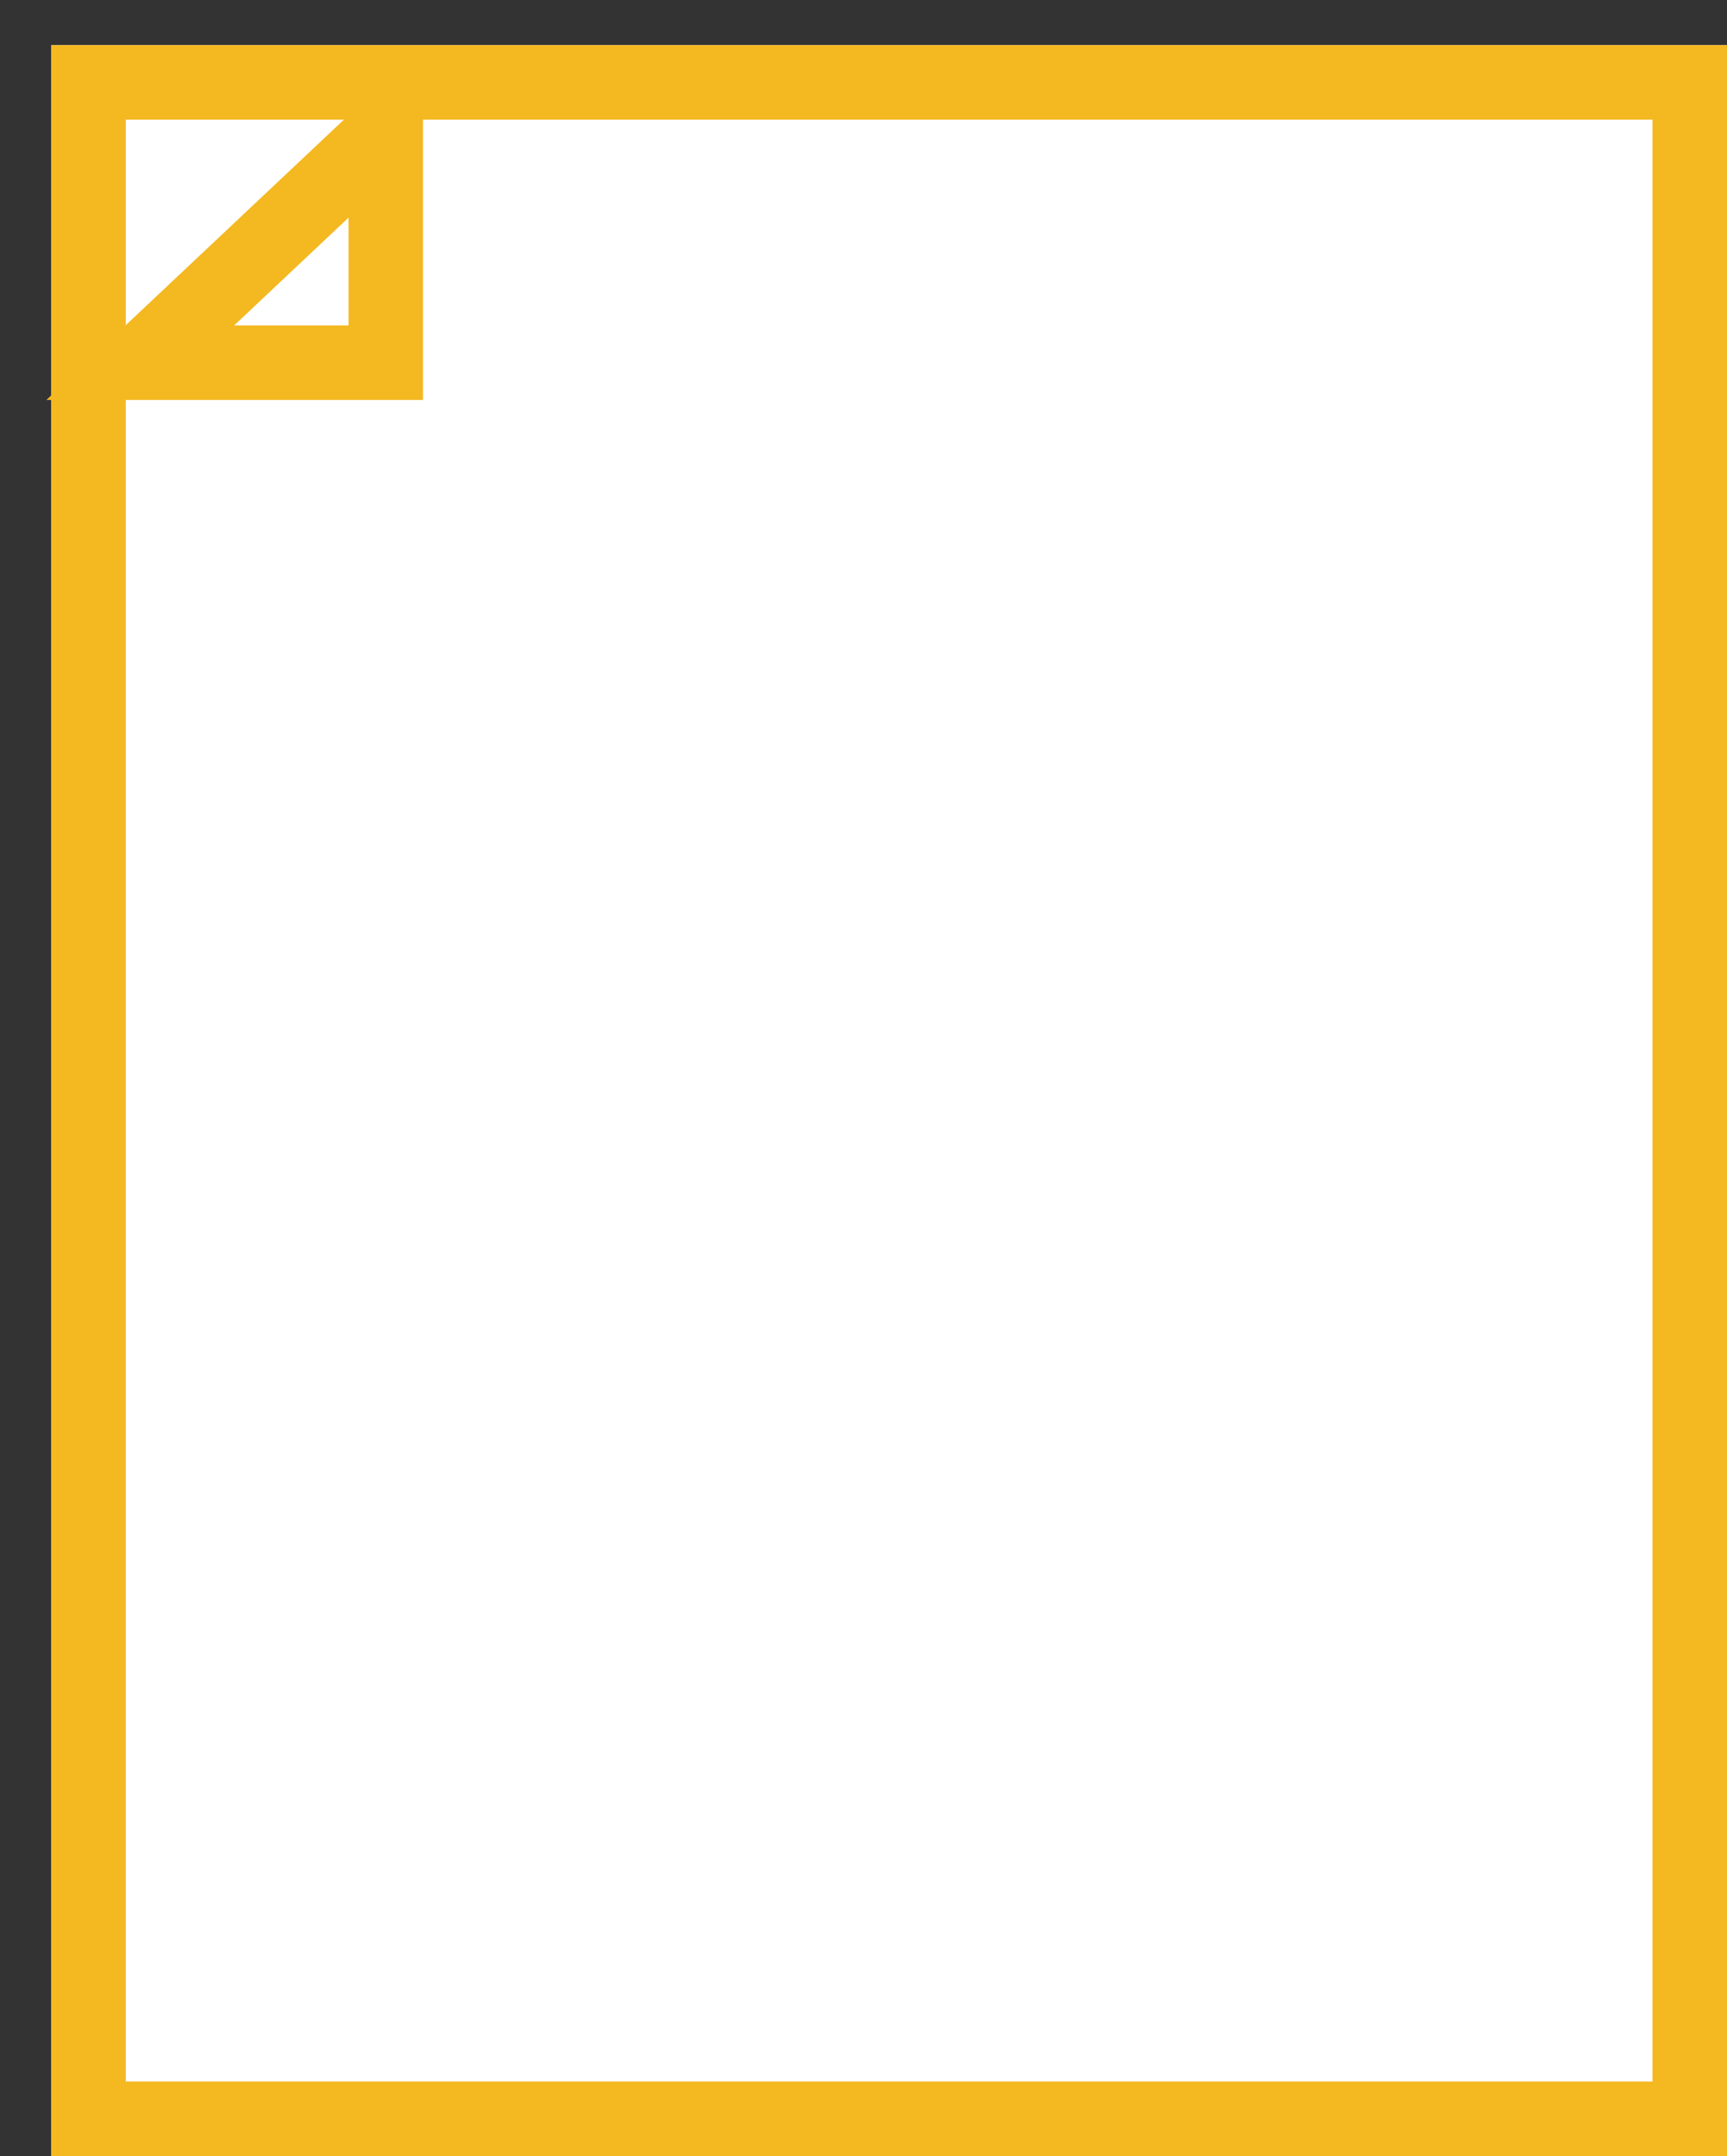
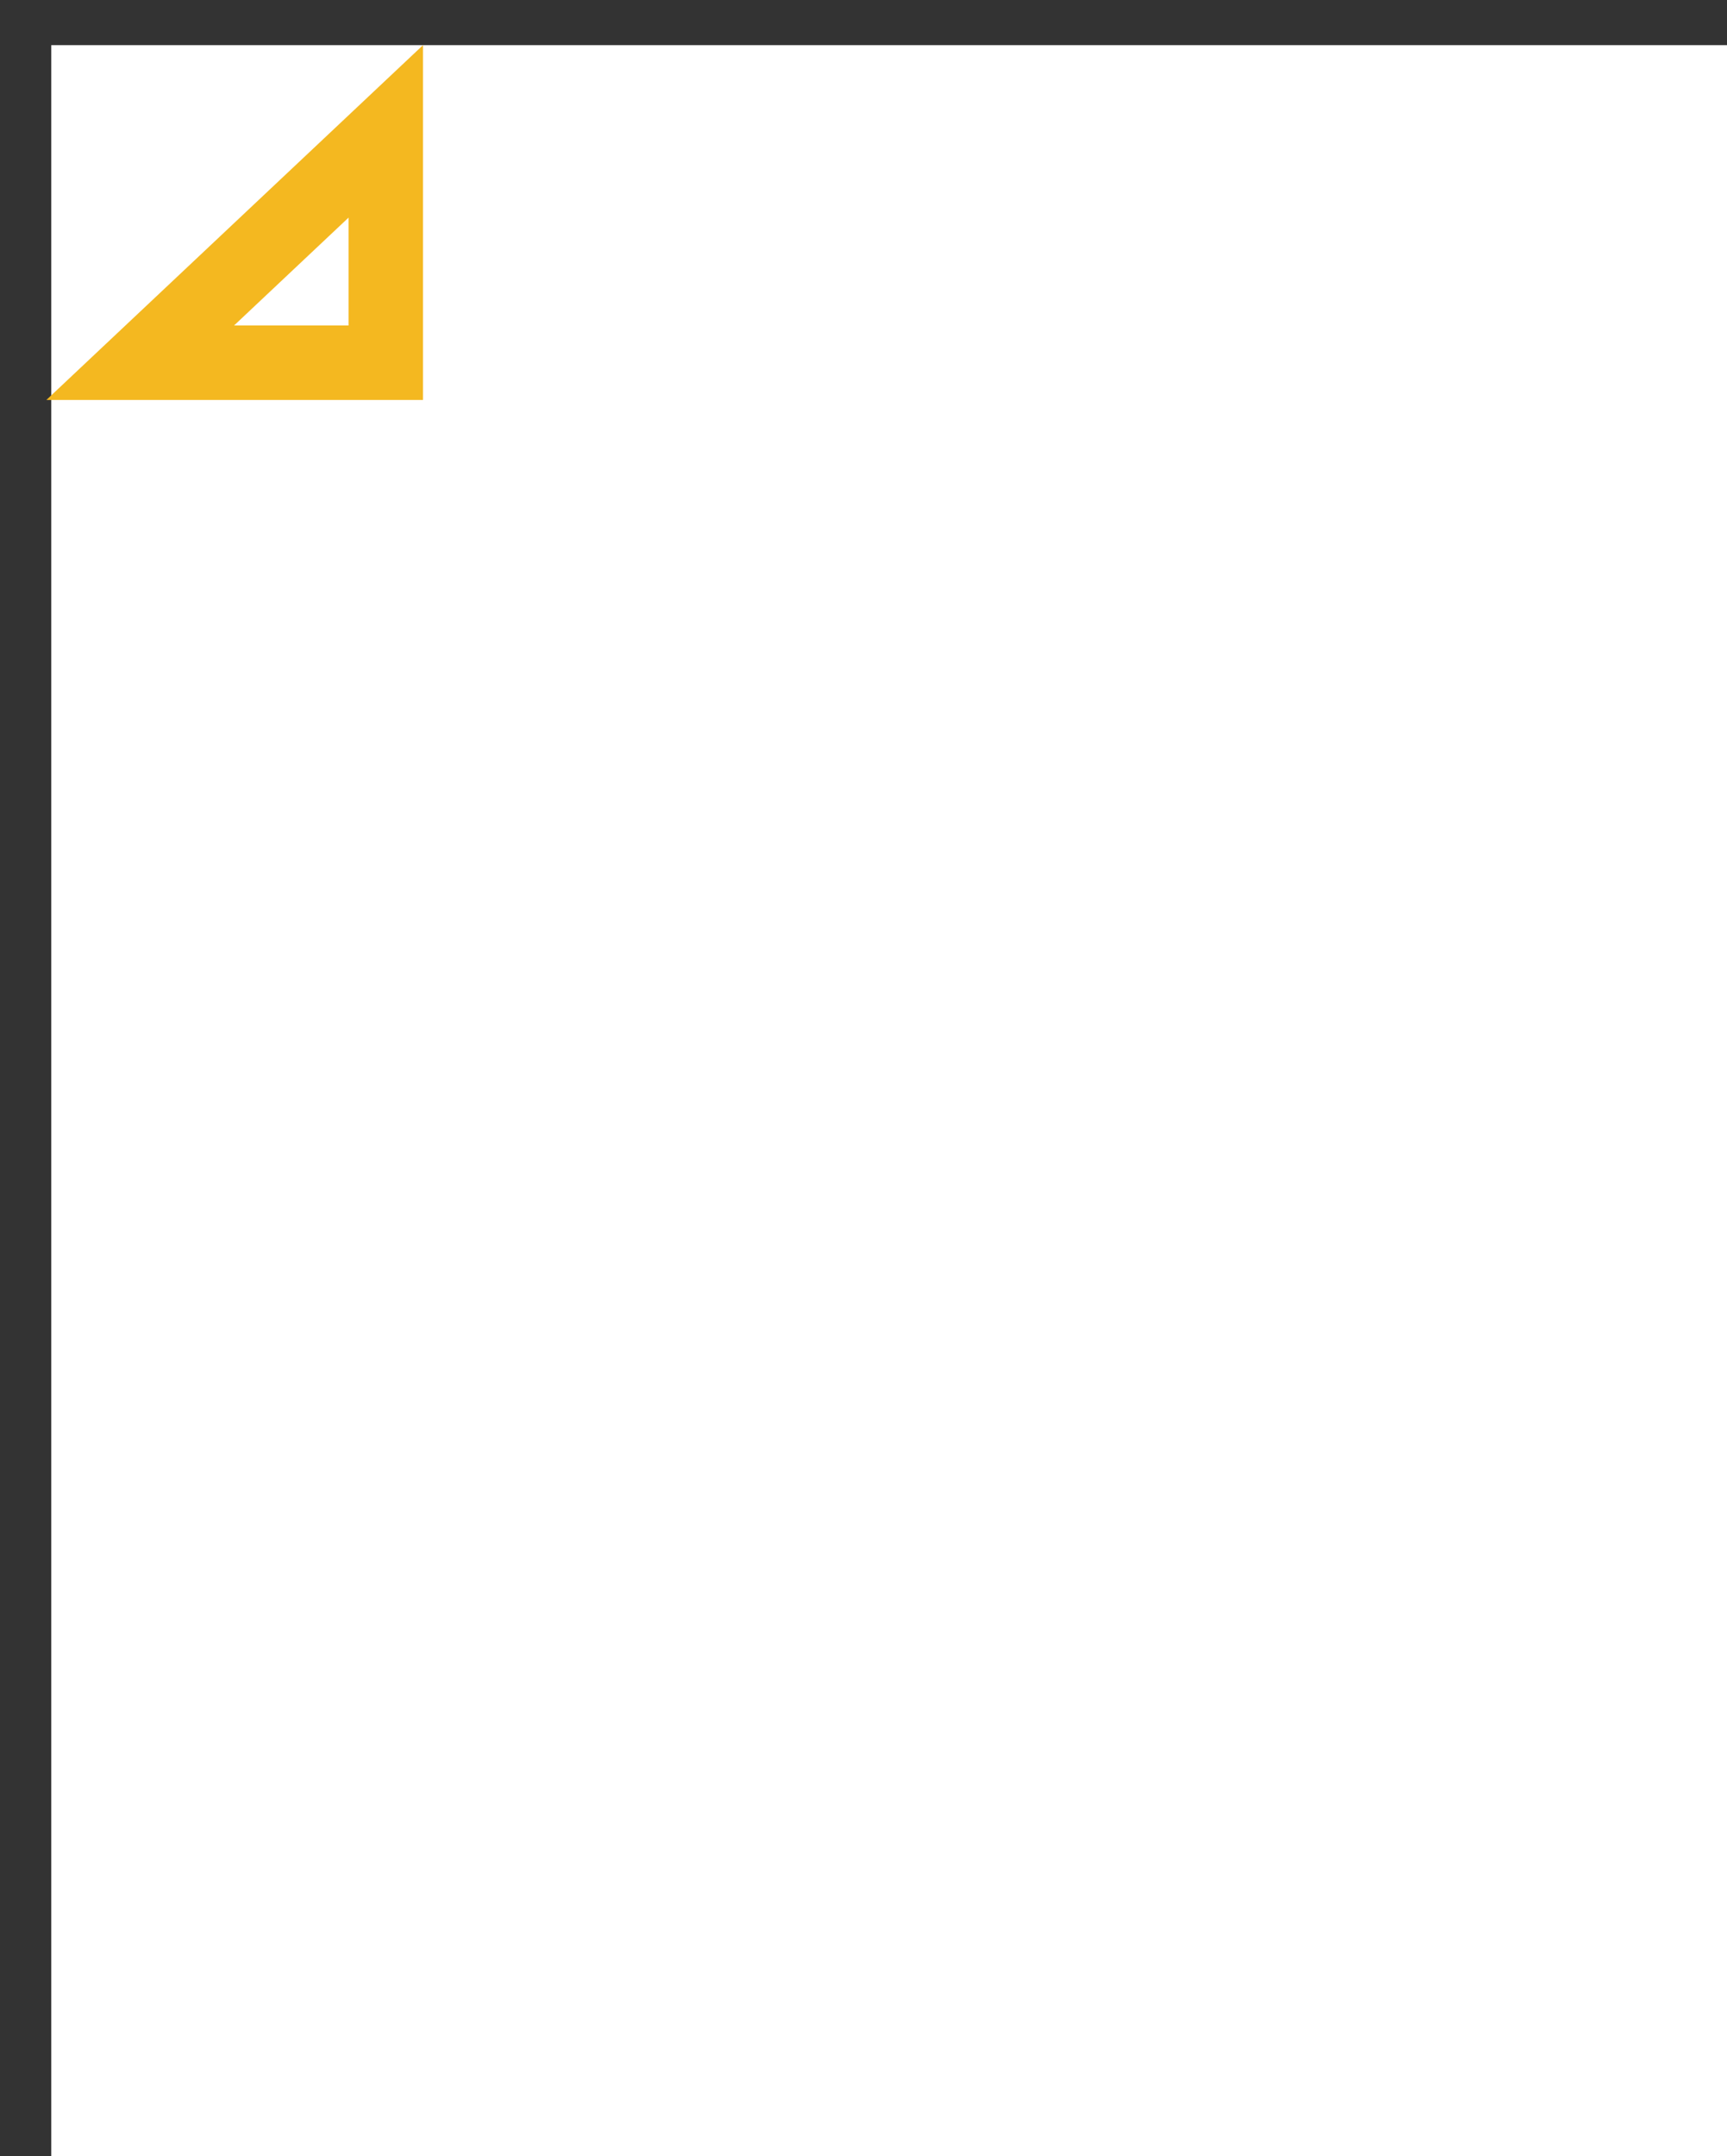
<svg xmlns="http://www.w3.org/2000/svg" width="139.131" height="173.635" viewBox="0 0 139.131 173.635">
  <rect x="0" y="0" width="139.131" height="173.635" fill="#333333" stroke="none" />
  <g id="Rectangle_176" data-name="Rectangle 176" transform="translate(4.131 3.635)" fill="#fff" stroke="#f4b820" stroke-width="6">
    <rect width="135" height="170" stroke="none" />
-     <rect x="3" y="3" width="129" height="164" fill="none" />
  </g>
  <g id="Tracé_27" data-name="Tracé 27" transform="translate(-8236.869 -1550.365)" fill="none">
-     <path d="M8270.948,1554l-30.345,28.577h30.345Z" stroke="none" />
+     <path d="M8270.948,1554l-30.345,28.577Z" stroke="none" />
    <path d="M 8264.948 1567.892 L 8255.727 1576.577 L 8264.948 1576.577 L 8264.948 1567.892 M 8270.948 1554 L 8270.948 1582.577 L 8240.604 1582.577 L 8270.948 1554 Z" stroke="none" fill="#f4b820" />
  </g>
</svg>